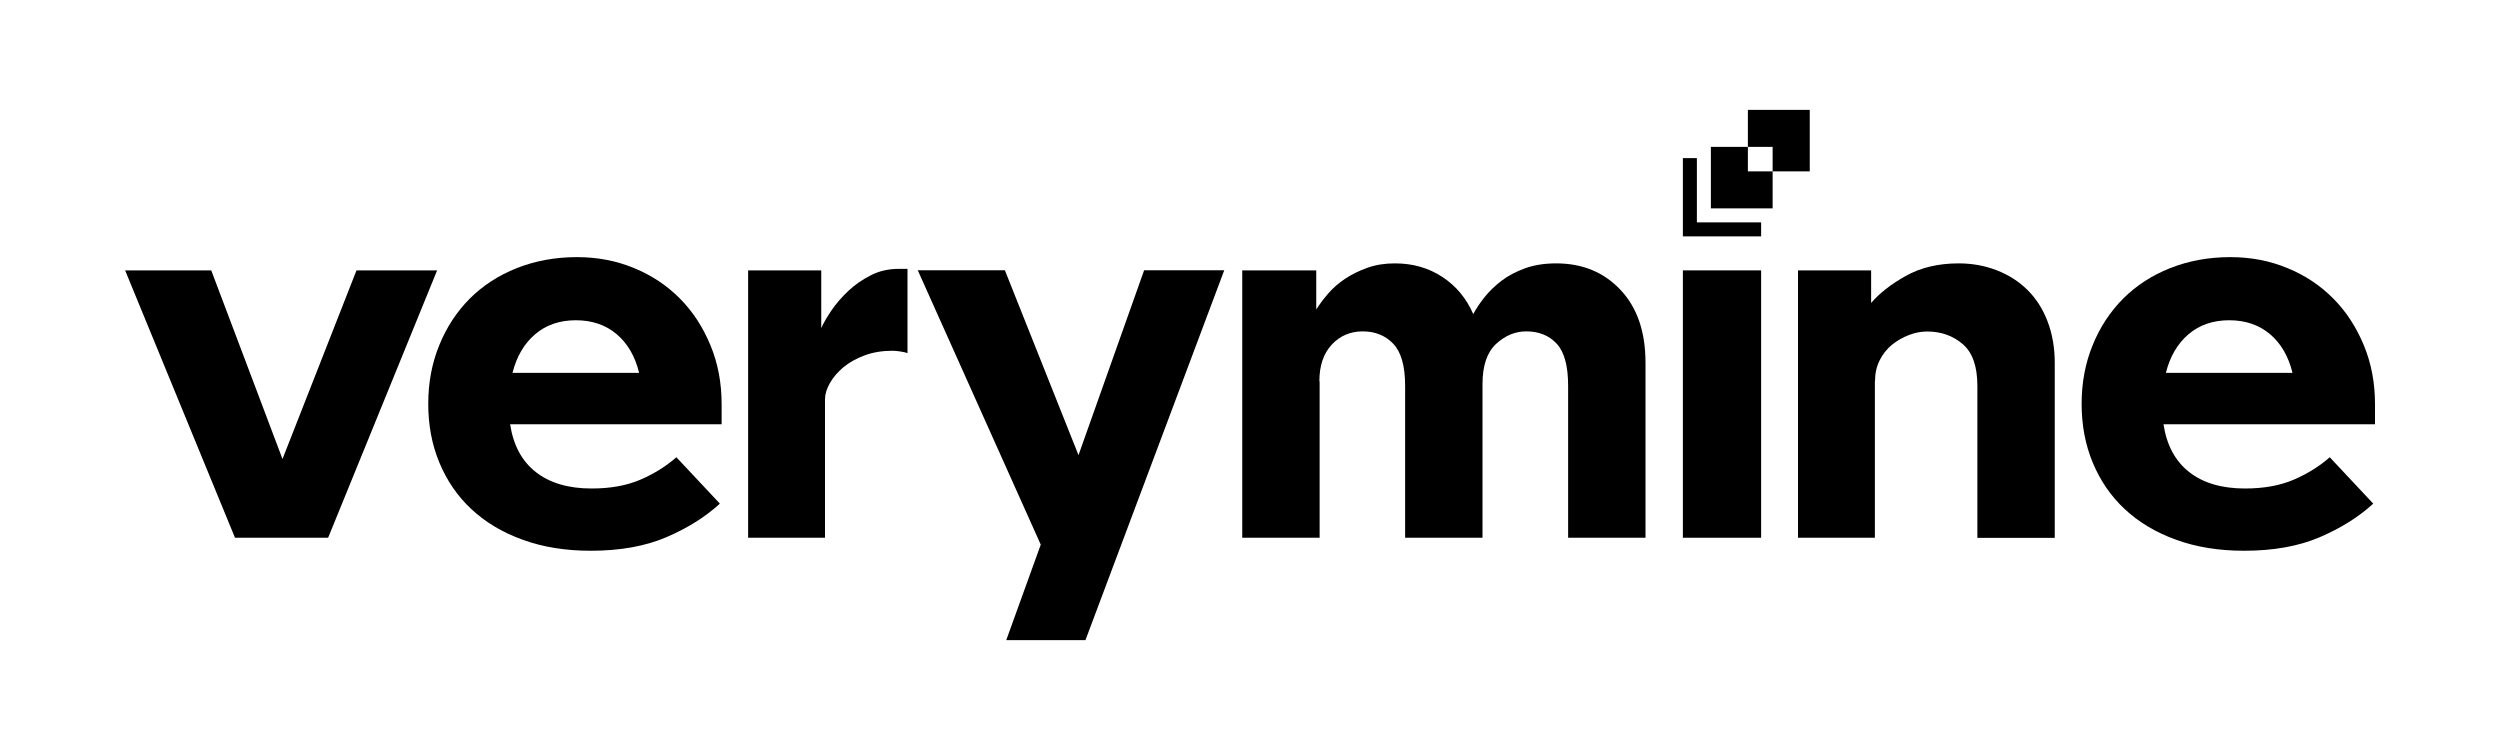
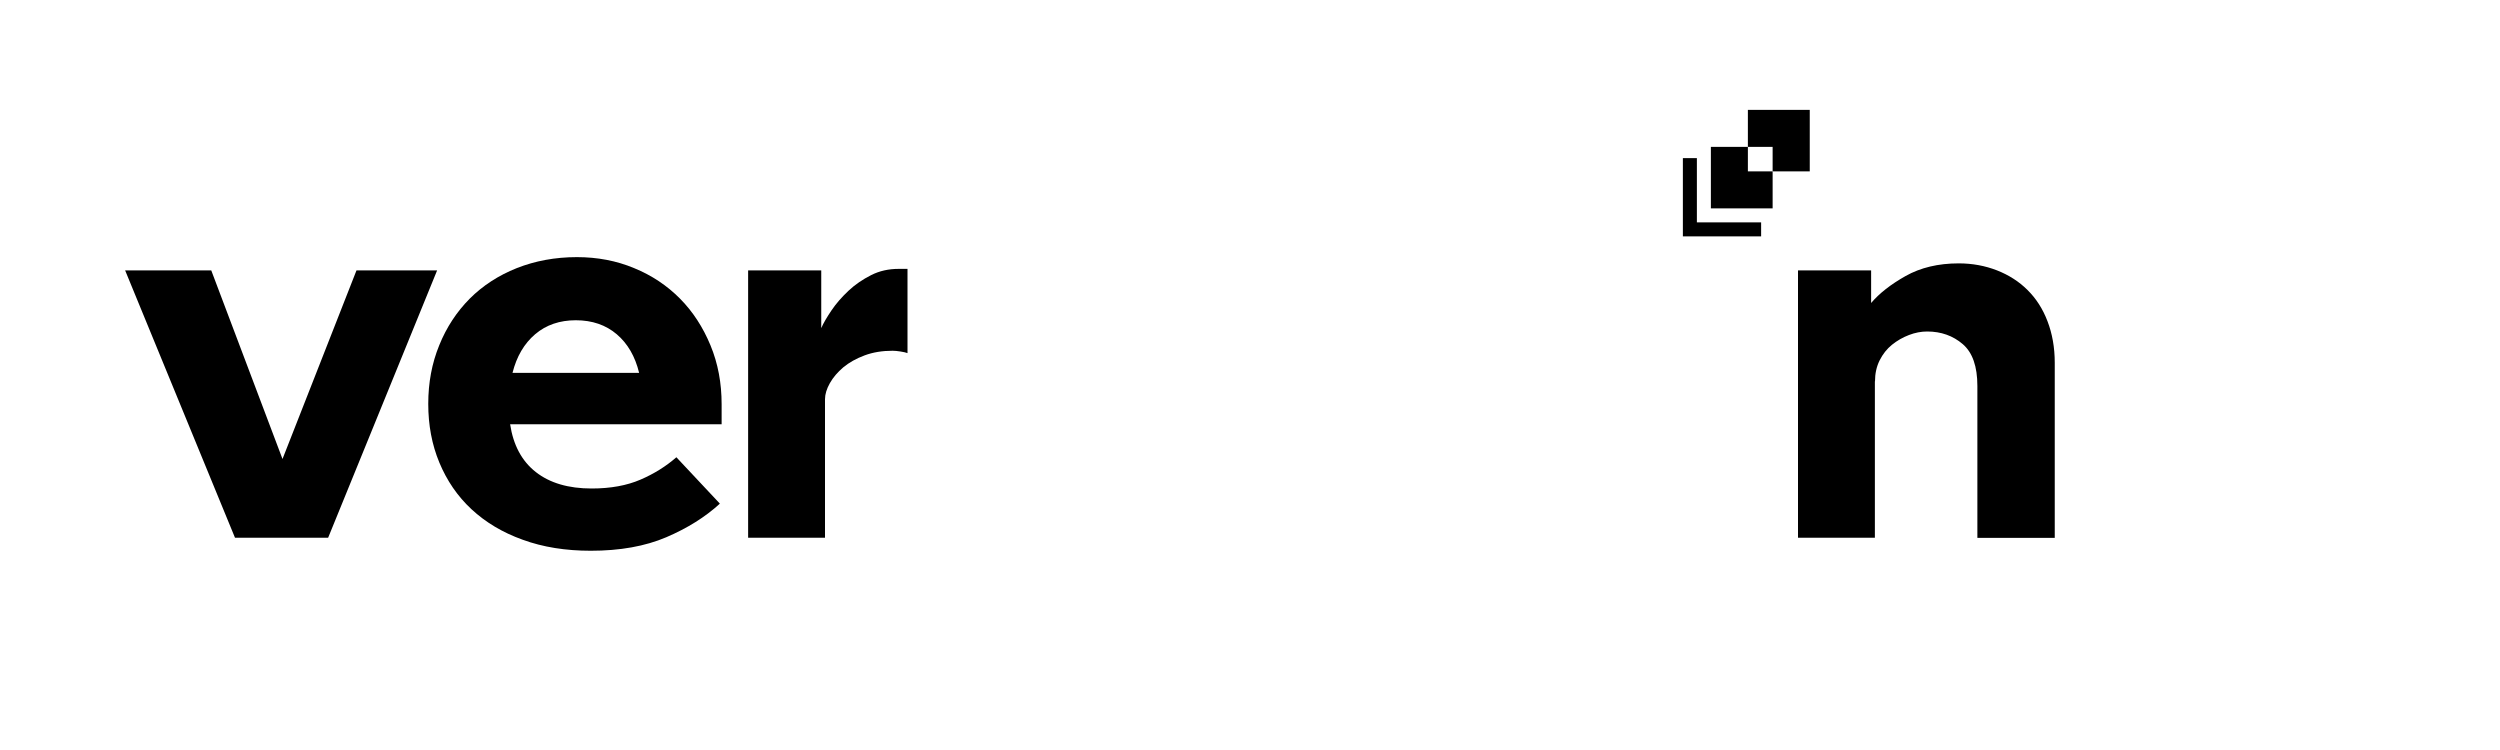
<svg xmlns="http://www.w3.org/2000/svg" version="1.1" viewBox="0 0 200 60">
  <g>
    <g id="Layer_1">
      <g>
        <polygon points="141.81 13.71 141.81 16.67 136.87 16.67 136.87 11.75 139.83 11.75 139.83 13.71 141.81 13.71" />
        <polygon points="144.78 8.79 144.78 13.71 141.81 13.71 141.81 11.75 139.83 11.75 139.83 8.79 144.78 8.79" />
        <polygon points="135.75 17.79 140.89 17.79 140.89 18.91 134.63 18.91 134.63 12.65 135.75 12.65 135.75 17.79" />
        <path d="M26.25,43.02h-7.45l-8.79-21.39h6.89l5.7,15.09,5.92-15.09h6.45l-8.72,21.39Z" />
        <path d="M57.58,40.3c-1.17,1.07-2.6,1.96-4.28,2.68-1.69.72-3.7,1.08-6.04,1.08-2.01,0-3.83-.29-5.44-.88-1.62-.58-2.98-1.4-4.1-2.44-1.12-1.04-1.97-2.29-2.57-3.73-.6-1.44-.89-3.01-.89-4.7s.29-3.25.88-4.69c.58-1.44,1.4-2.68,2.44-3.73,1.04-1.04,2.3-1.86,3.76-2.44,1.47-.58,3.07-.88,4.81-.88,1.64,0,3.17.29,4.58.88,1.42.58,2.64,1.4,3.67,2.44,1.03,1.04,1.84,2.29,2.44,3.74s.89,3.02.89,4.71v1.6h-16.92c.25,1.66.93,2.94,2.05,3.82s2.61,1.32,4.47,1.32c1.52,0,2.82-.24,3.91-.71,1.09-.47,2.05-1.07,2.87-1.79l3.46,3.69ZM46.07,25.62c-1.29,0-2.38.37-3.26,1.12-.88.75-1.48,1.78-1.81,3.09h10.13c-.32-1.32-.92-2.35-1.79-3.09-.87-.74-1.96-1.12-3.28-1.12Z" />
-         <path d="M189.85,40.3c-1.17,1.07-2.6,1.96-4.28,2.68-1.69.72-3.7,1.08-6.04,1.08-2.01,0-3.83-.29-5.44-.88-1.62-.58-2.98-1.4-4.1-2.44-1.12-1.04-1.97-2.29-2.57-3.73-.6-1.44-.89-3.01-.89-4.7s.29-3.25.88-4.69c.58-1.44,1.4-2.68,2.44-3.73,1.04-1.04,2.3-1.86,3.76-2.44,1.47-.58,3.07-.88,4.81-.88,1.64,0,3.17.29,4.58.88,1.42.58,2.64,1.4,3.67,2.44,1.03,1.04,1.84,2.29,2.44,3.74s.89,3.02.89,4.71v1.6h-16.92c.25,1.66.93,2.94,2.05,3.82,1.12.88,2.61,1.32,4.47,1.32,1.52,0,2.82-.24,3.91-.71,1.09-.47,2.05-1.07,2.87-1.79l3.46,3.69ZM178.34,25.62c-1.29,0-2.38.37-3.26,1.12-.88.75-1.48,1.78-1.81,3.09h10.13c-.32-1.32-.92-2.35-1.79-3.09-.87-.74-1.96-1.12-3.28-1.12Z" />
        <path d="M66,31.95v11.07h-6.15v-21.39h5.85v4.62c.17-.4.45-.87.82-1.42.37-.55.83-1.07,1.36-1.57.53-.5,1.14-.91,1.81-1.25.67-.34,1.4-.5,2.2-.5h.71v6.74c-.12-.05-.31-.09-.56-.13-.25-.04-.46-.06-.63-.06-.82,0-1.57.12-2.24.37-.67.25-1.24.57-1.7.95-.46.39-.82.81-1.08,1.27-.26.46-.39.89-.39,1.29Z" />
-         <path d="M86.83,51.21h-6.33l2.76-7.64-9.84-21.95h6.97l5.89,14.79,5.25-14.79h6.41l-11.1,29.58Z" />
-         <path d="M105.57,30.5v12.52h-6.19v-21.39h5.92v3.13c.25-.4.56-.82.95-1.27.38-.45.84-.84,1.36-1.19.52-.35,1.12-.64,1.79-.88.67-.24,1.4-.35,2.2-.35,1.42,0,2.68.36,3.78,1.08s1.93,1.71,2.48,2.98c.22-.42.52-.87.89-1.34.37-.47.83-.91,1.36-1.32.53-.41,1.17-.74,1.9-1.01.73-.26,1.56-.39,2.48-.39,2.11,0,3.83.71,5.16,2.13,1.33,1.42,1.99,3.35,1.99,5.81v14.01h-6.19v-12.15c0-1.59-.3-2.71-.91-3.37-.61-.66-1.42-.99-2.44-.99-.89,0-1.7.34-2.42,1.01-.72.67-1.08,1.74-1.08,3.2v12.3h-6.19v-12.15c0-1.59-.32-2.71-.95-3.37-.63-.66-1.45-.99-2.44-.99s-1.82.35-2.48,1.06-.99,1.68-.99,2.93Z" />
-         <path d="M140.89,21.63v21.39h-6.26v-21.39h6.26Z" />
        <path d="M149.99,30.5v12.52h-6.15v-21.39h5.85v2.61c.65-.77,1.57-1.49,2.76-2.16,1.19-.67,2.61-1.01,4.25-1.01,1.09,0,2.11.19,3.06.56.94.37,1.76.89,2.44,1.57.68.67,1.22,1.5,1.6,2.5.38.99.58,2.1.58,3.32v14.01h-6.19v-12.15c0-1.57-.39-2.68-1.17-3.35-.78-.67-1.73-1.01-2.85-1.01-.47,0-.96.09-1.45.28-.5.19-.95.45-1.36.78s-.74.75-.99,1.25c-.25.5-.37,1.06-.37,1.68Z" />
      </g>
    </g>
  </g>
</svg>